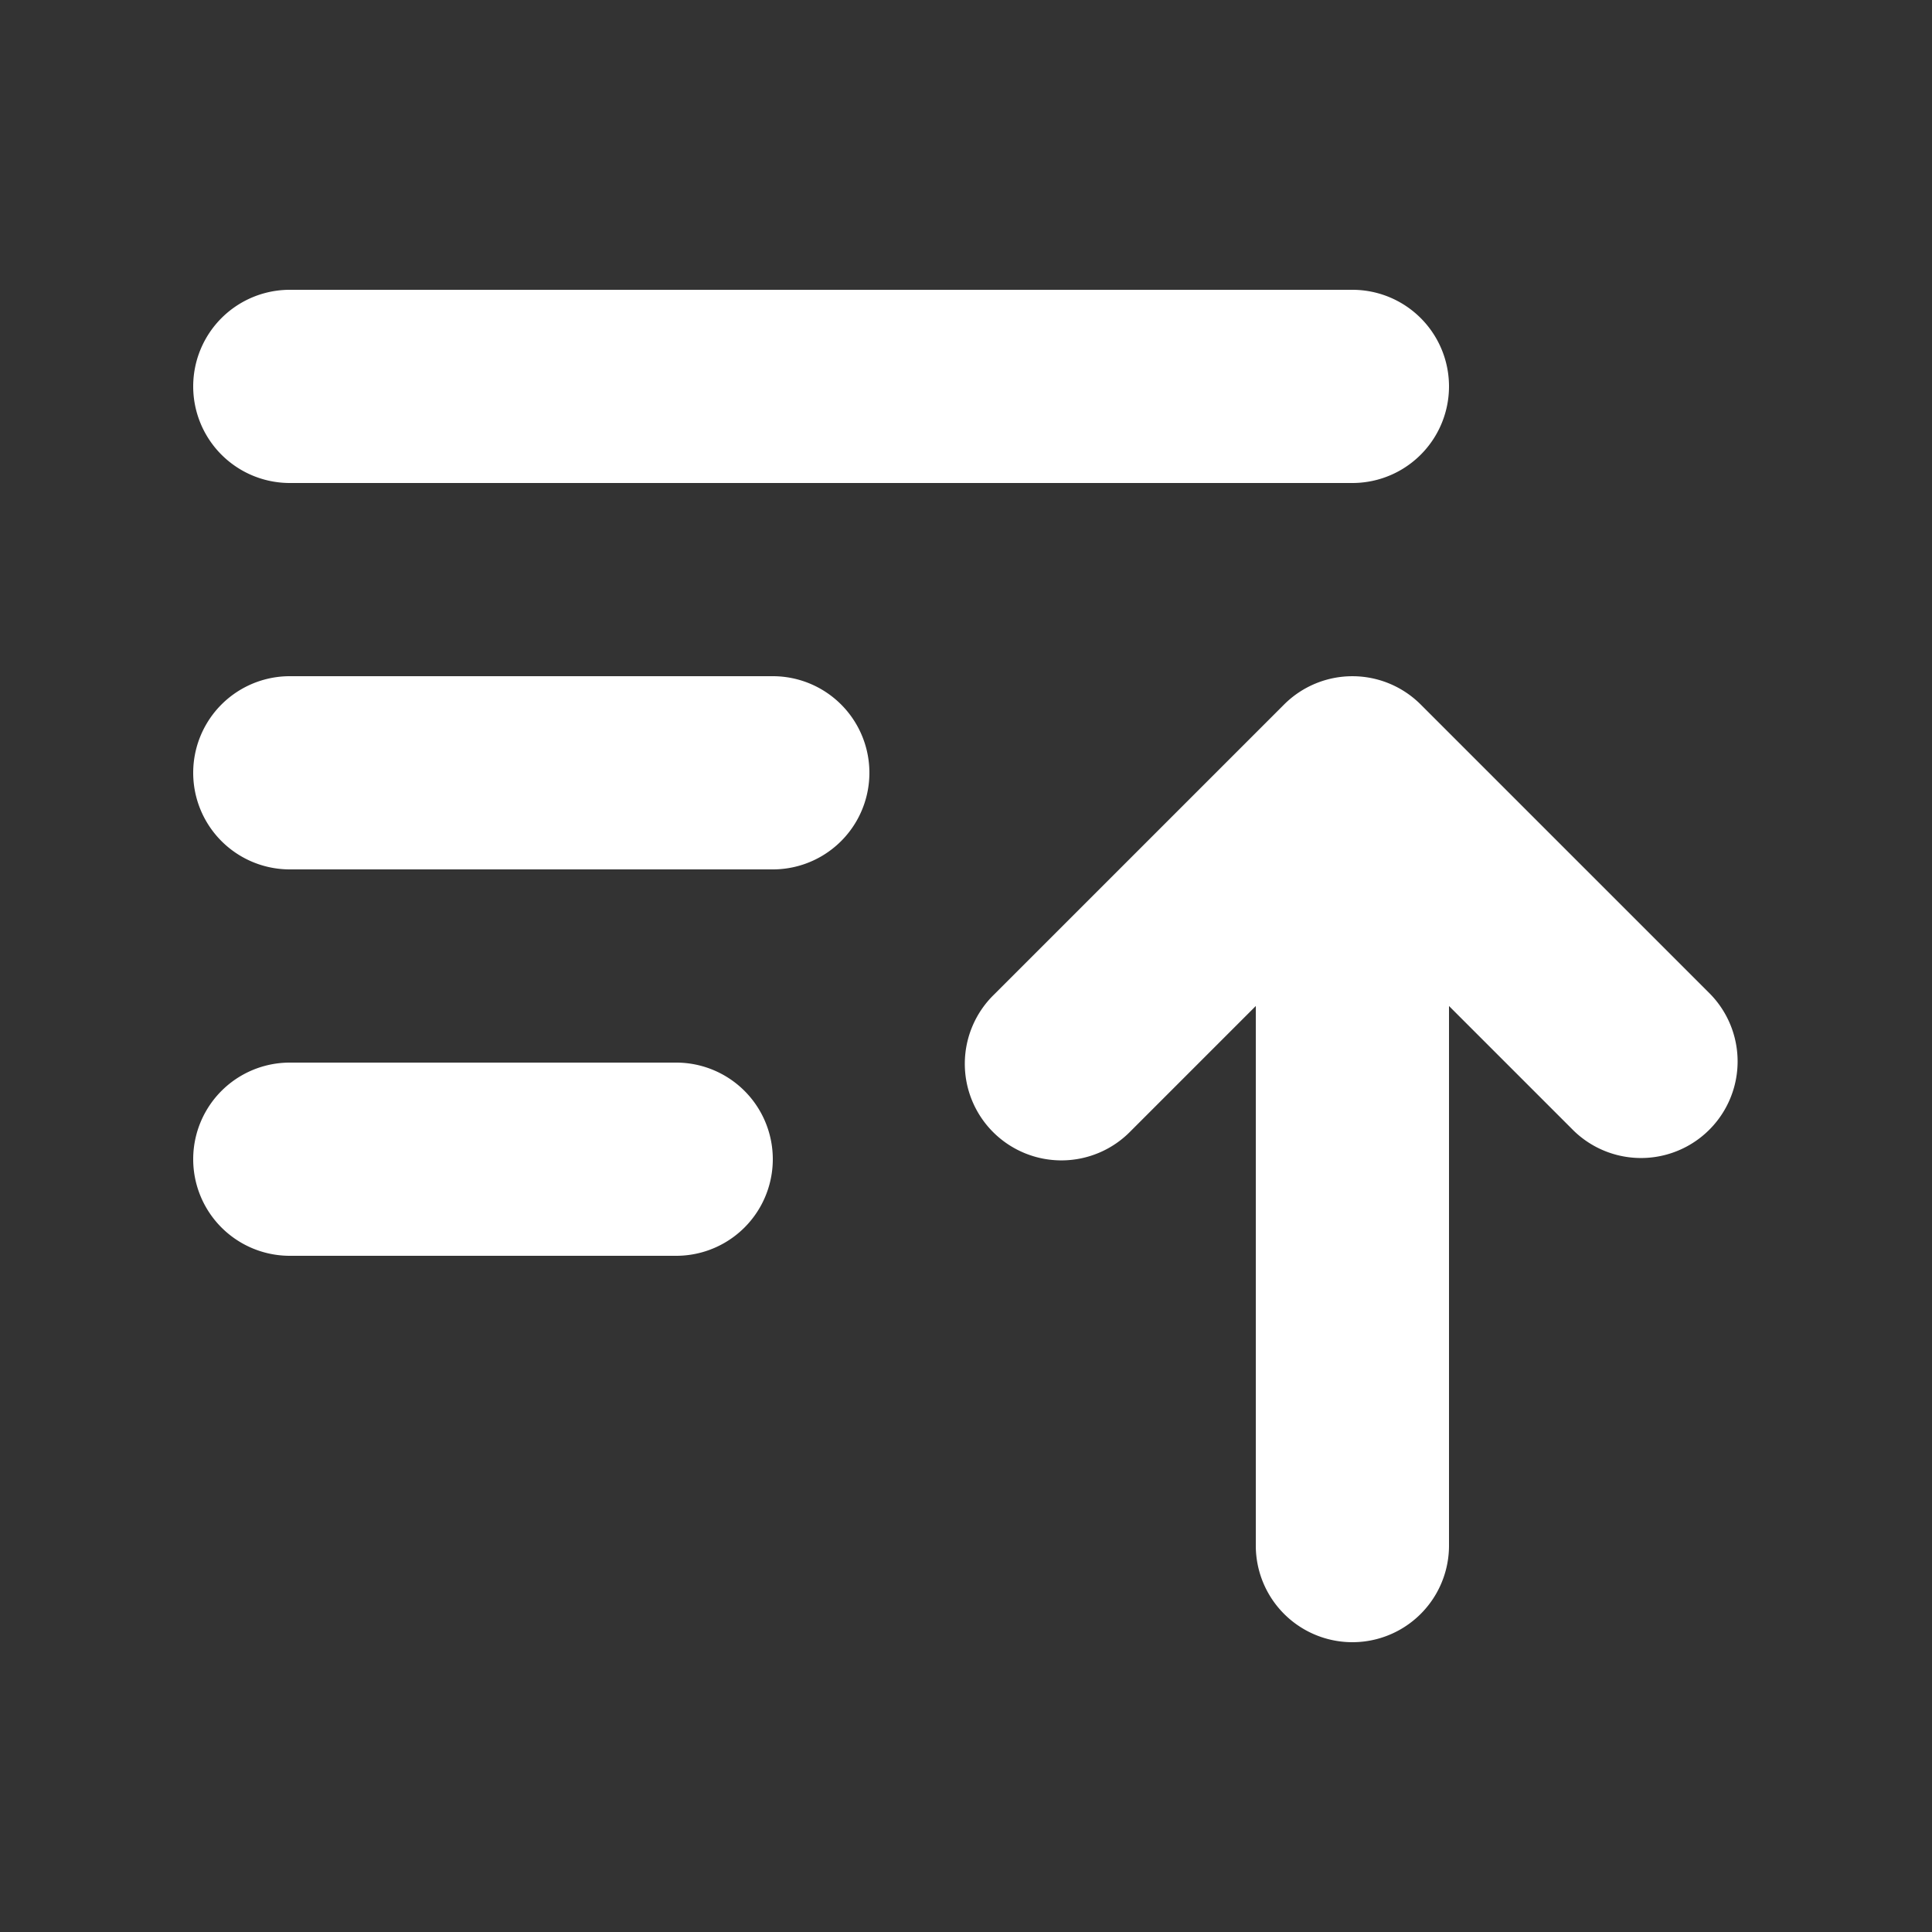
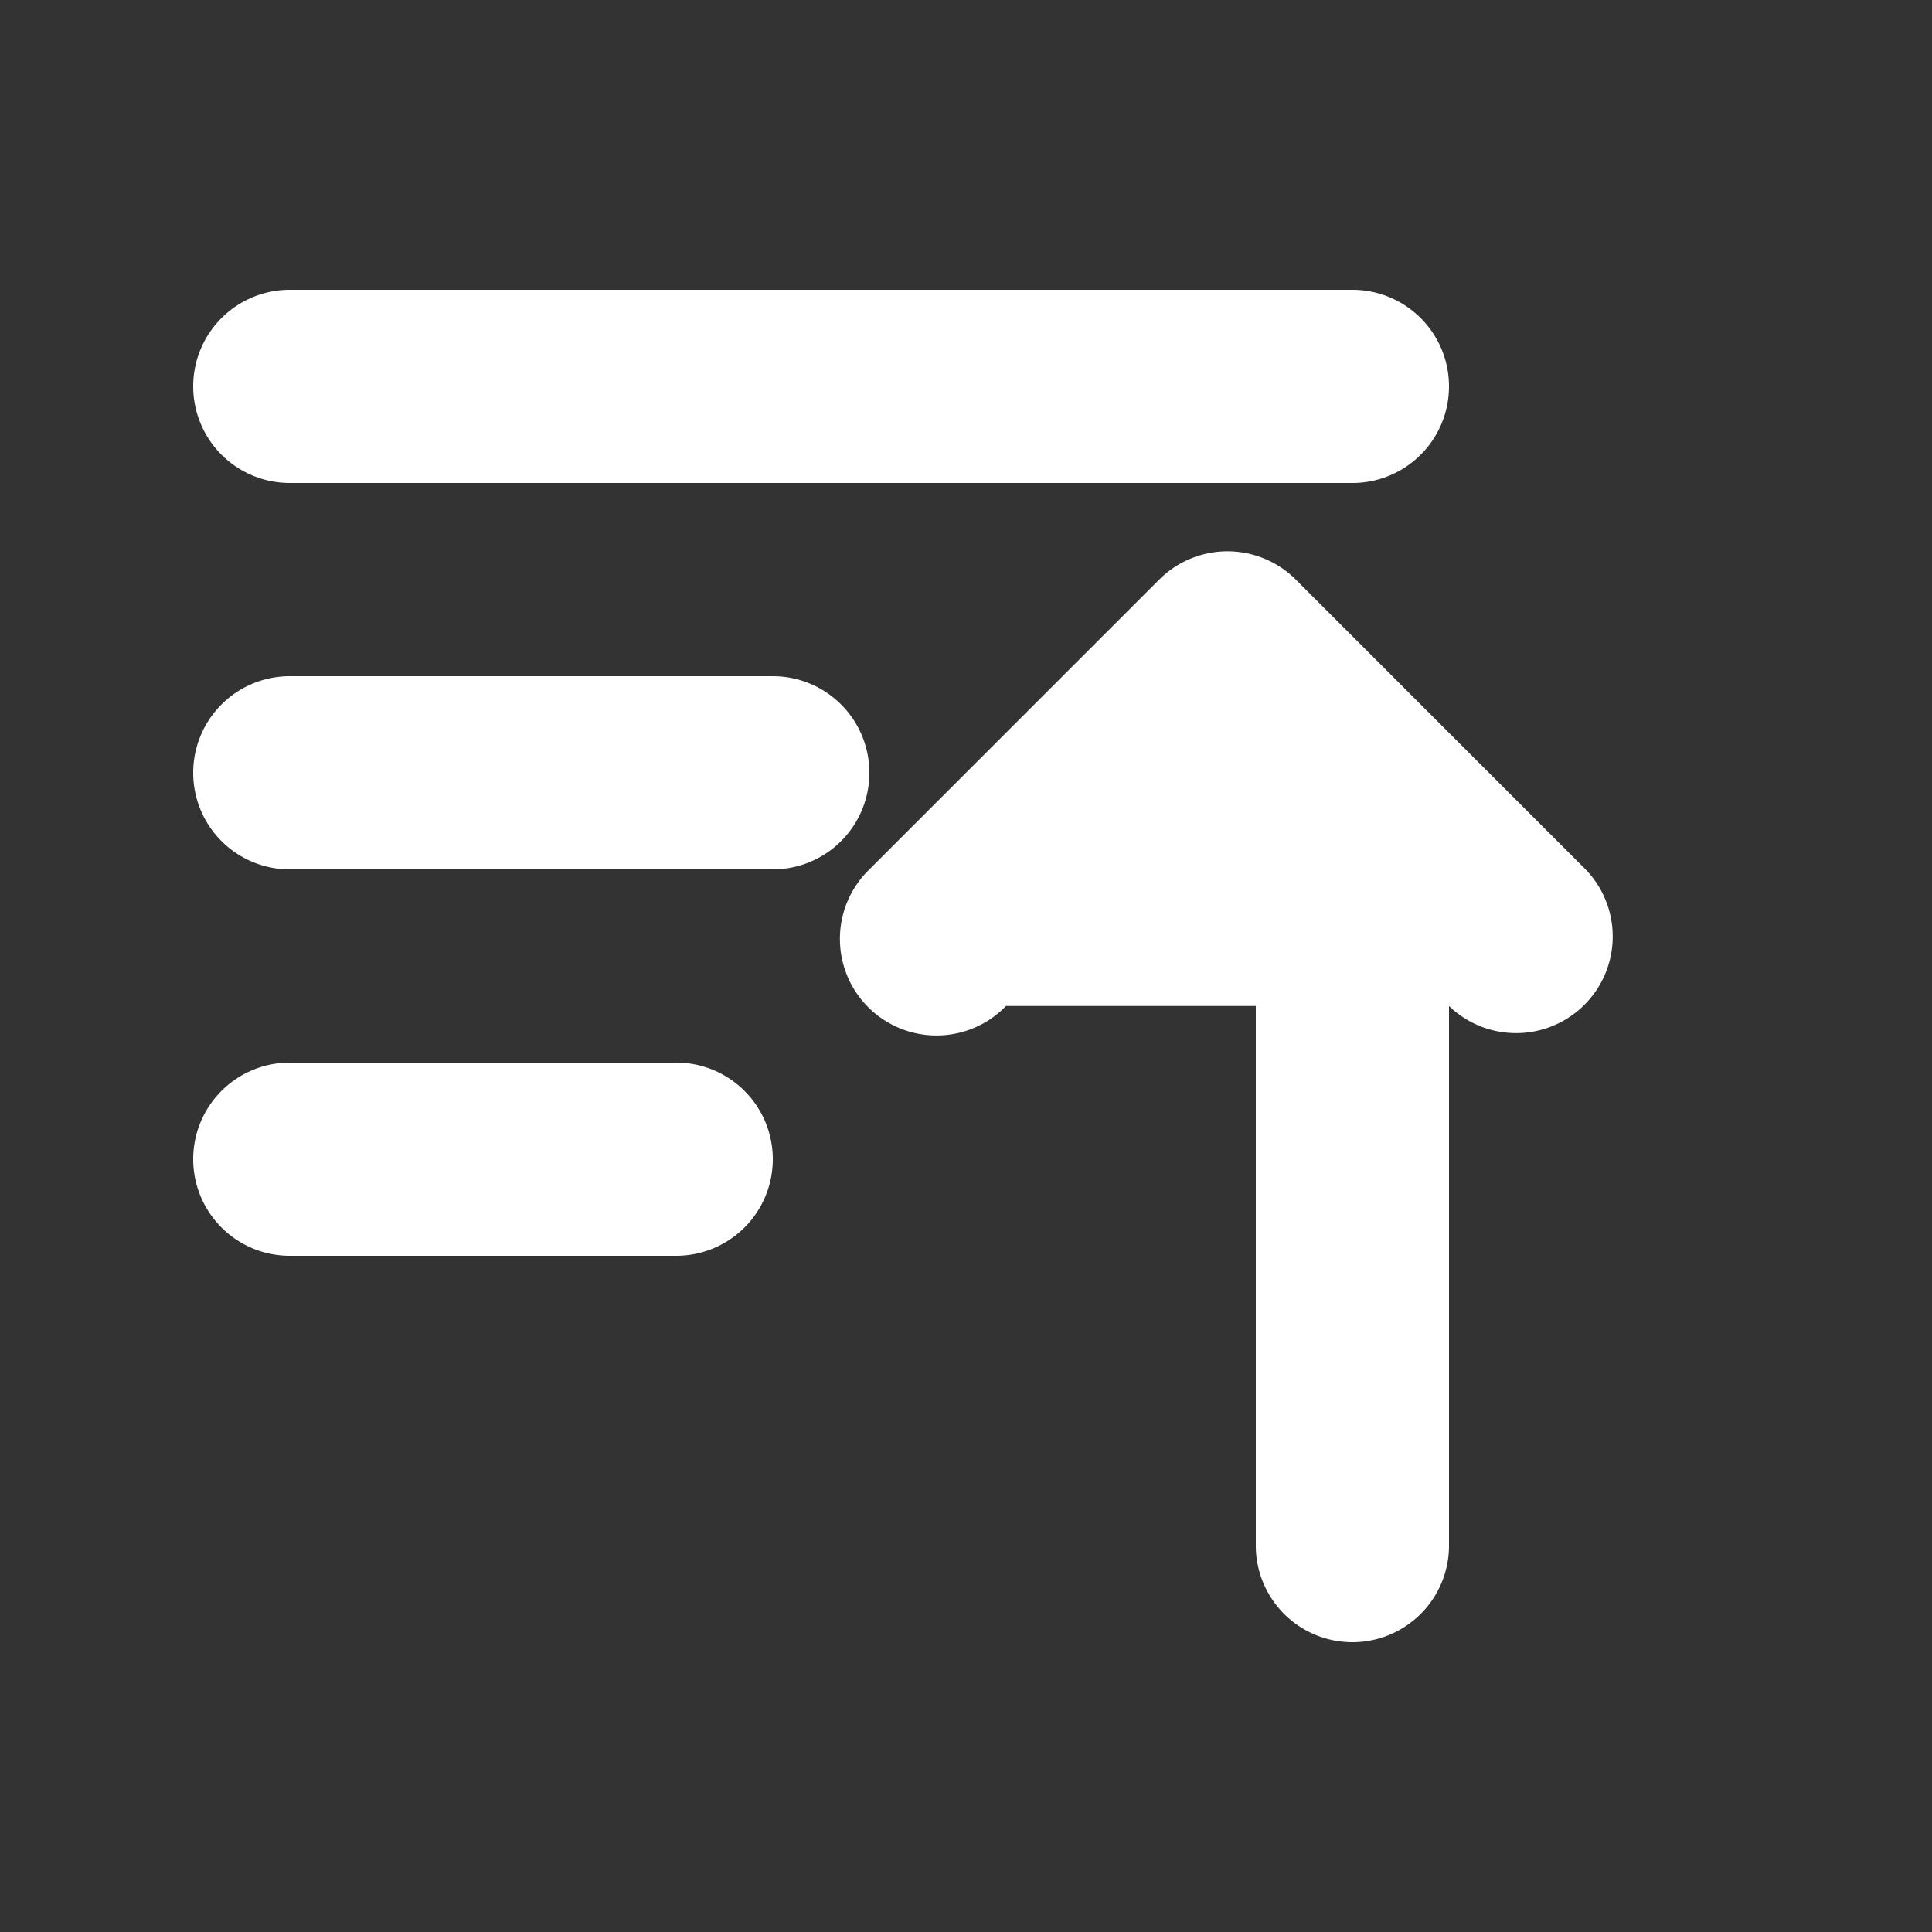
<svg xmlns="http://www.w3.org/2000/svg" viewBox="0 0 20 20" fill="#fff" aria-hidden="true" class="text-sky-500 hover:text-violet-500 cursor-pointer w-6 h-6">
  <rect x="0" y="0" width="20" height="20" fill="#333333" stroke="none" />
-   <path d="M3 3a1 1 0 000 2h11a1 1 0 100-2H3zM3 7a1 1 0 000 2h5a1 1 0 000-2H3zM3 11a1 1 0 100 2h4a1 1 0 100-2H3zM13 16a1 1 0 102 0v-5.586l1.293 1.293a1 1 0 001.414-1.414l-3-3a1 1 0 00-1.414 0l-3 3a1 1 0 101.414 1.414L13 10.414V16z" />
+   <path d="M3 3a1 1 0 000 2h11a1 1 0 100-2H3zM3 7a1 1 0 000 2h5a1 1 0 000-2H3zM3 11a1 1 0 100 2h4a1 1 0 100-2H3zM13 16a1 1 0 102 0v-5.586a1 1 0 001.414-1.414l-3-3a1 1 0 00-1.414 0l-3 3a1 1 0 101.414 1.414L13 10.414V16z" />
</svg>